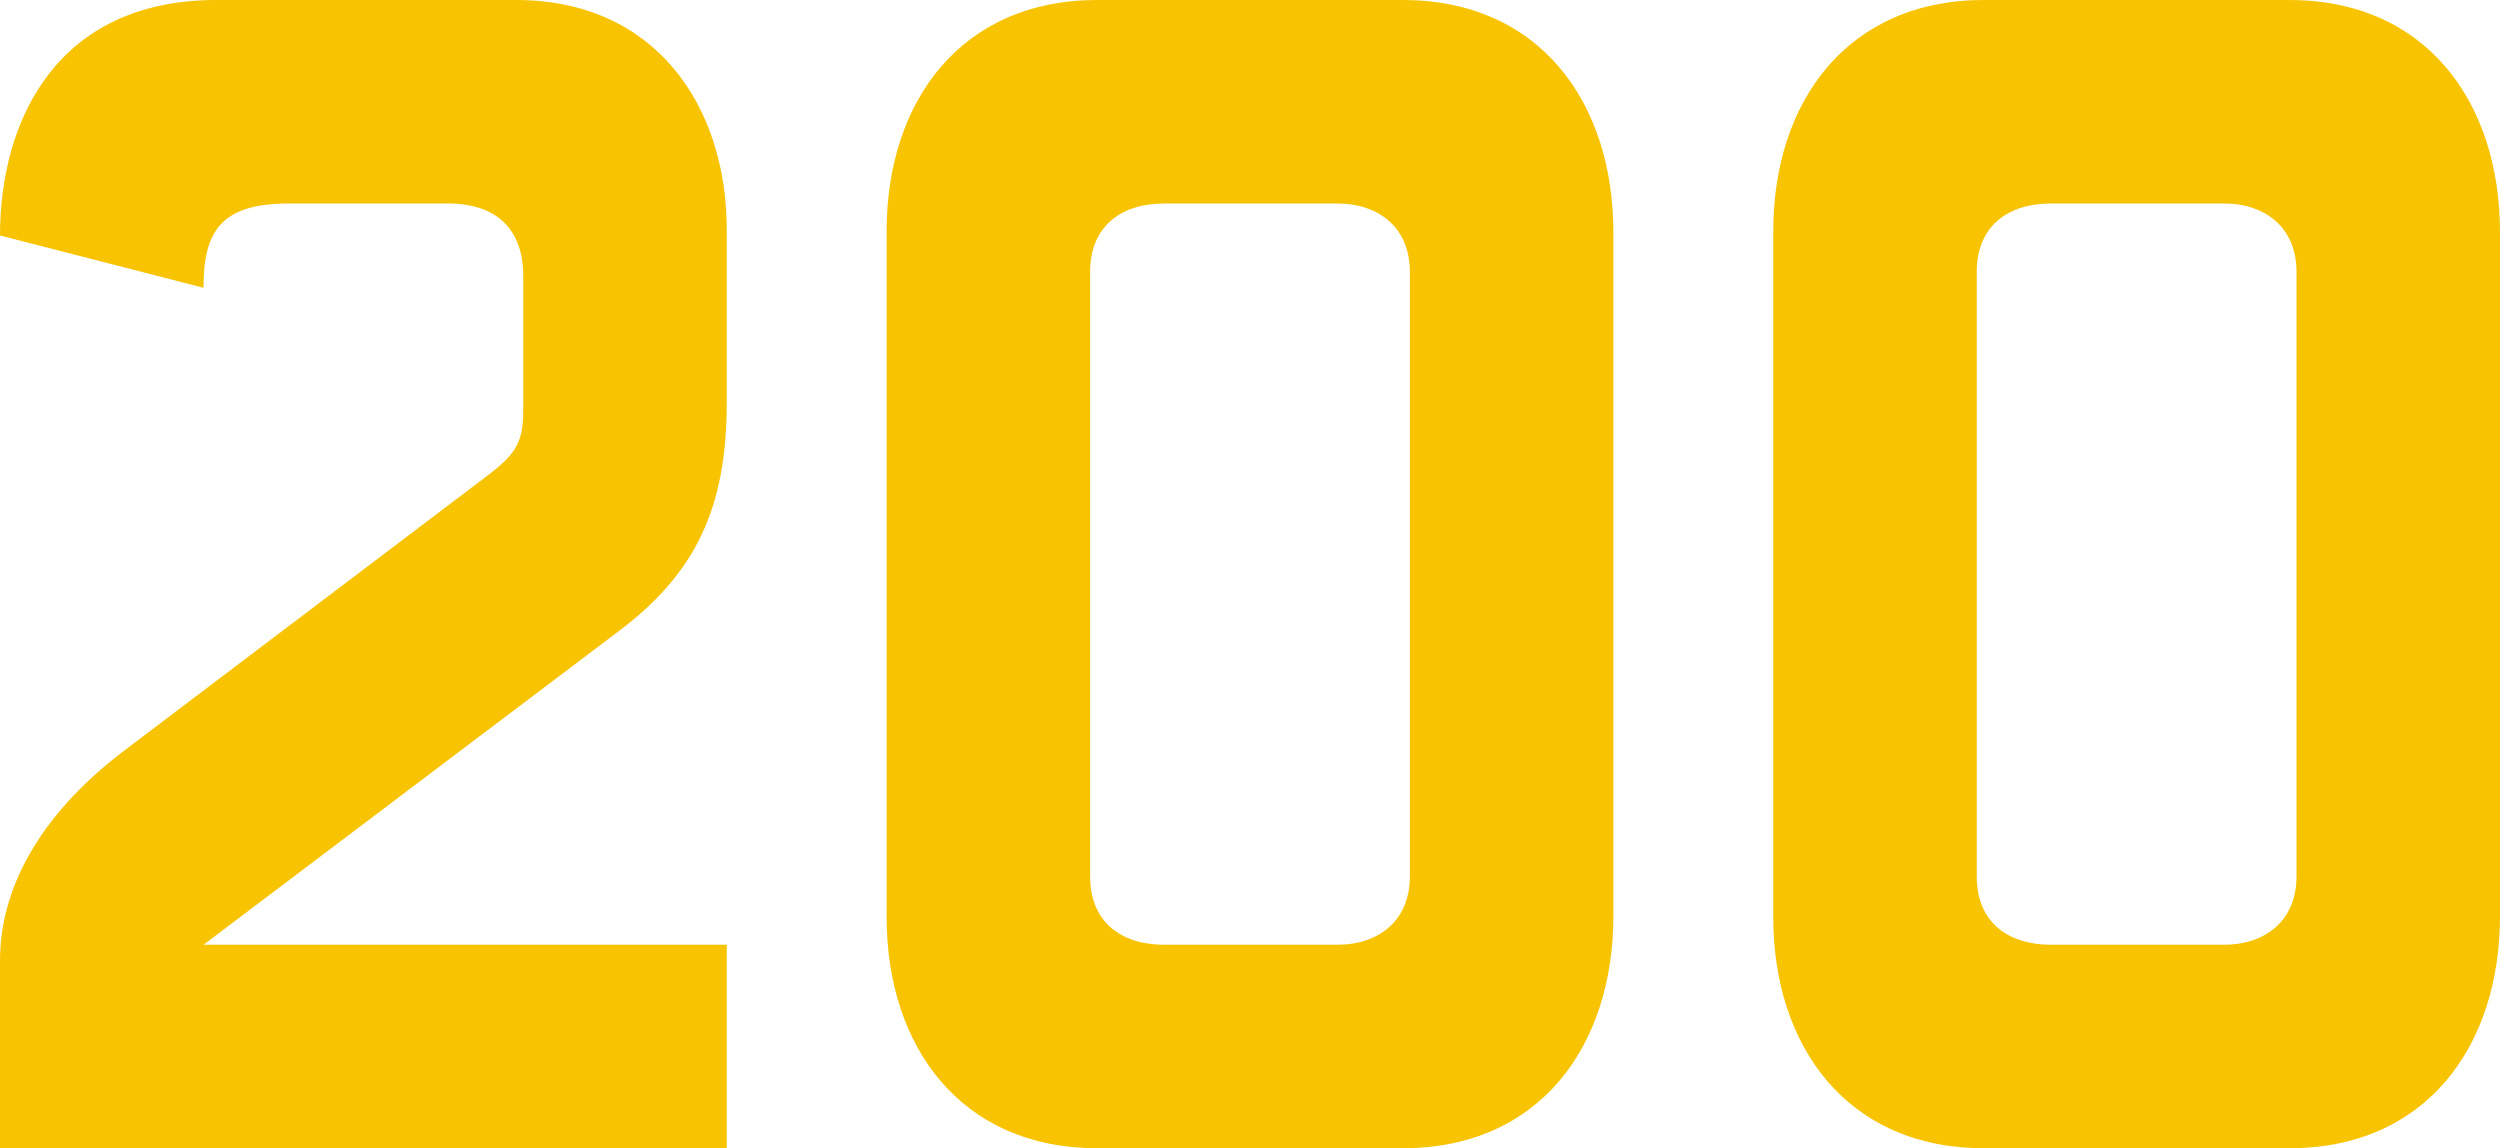
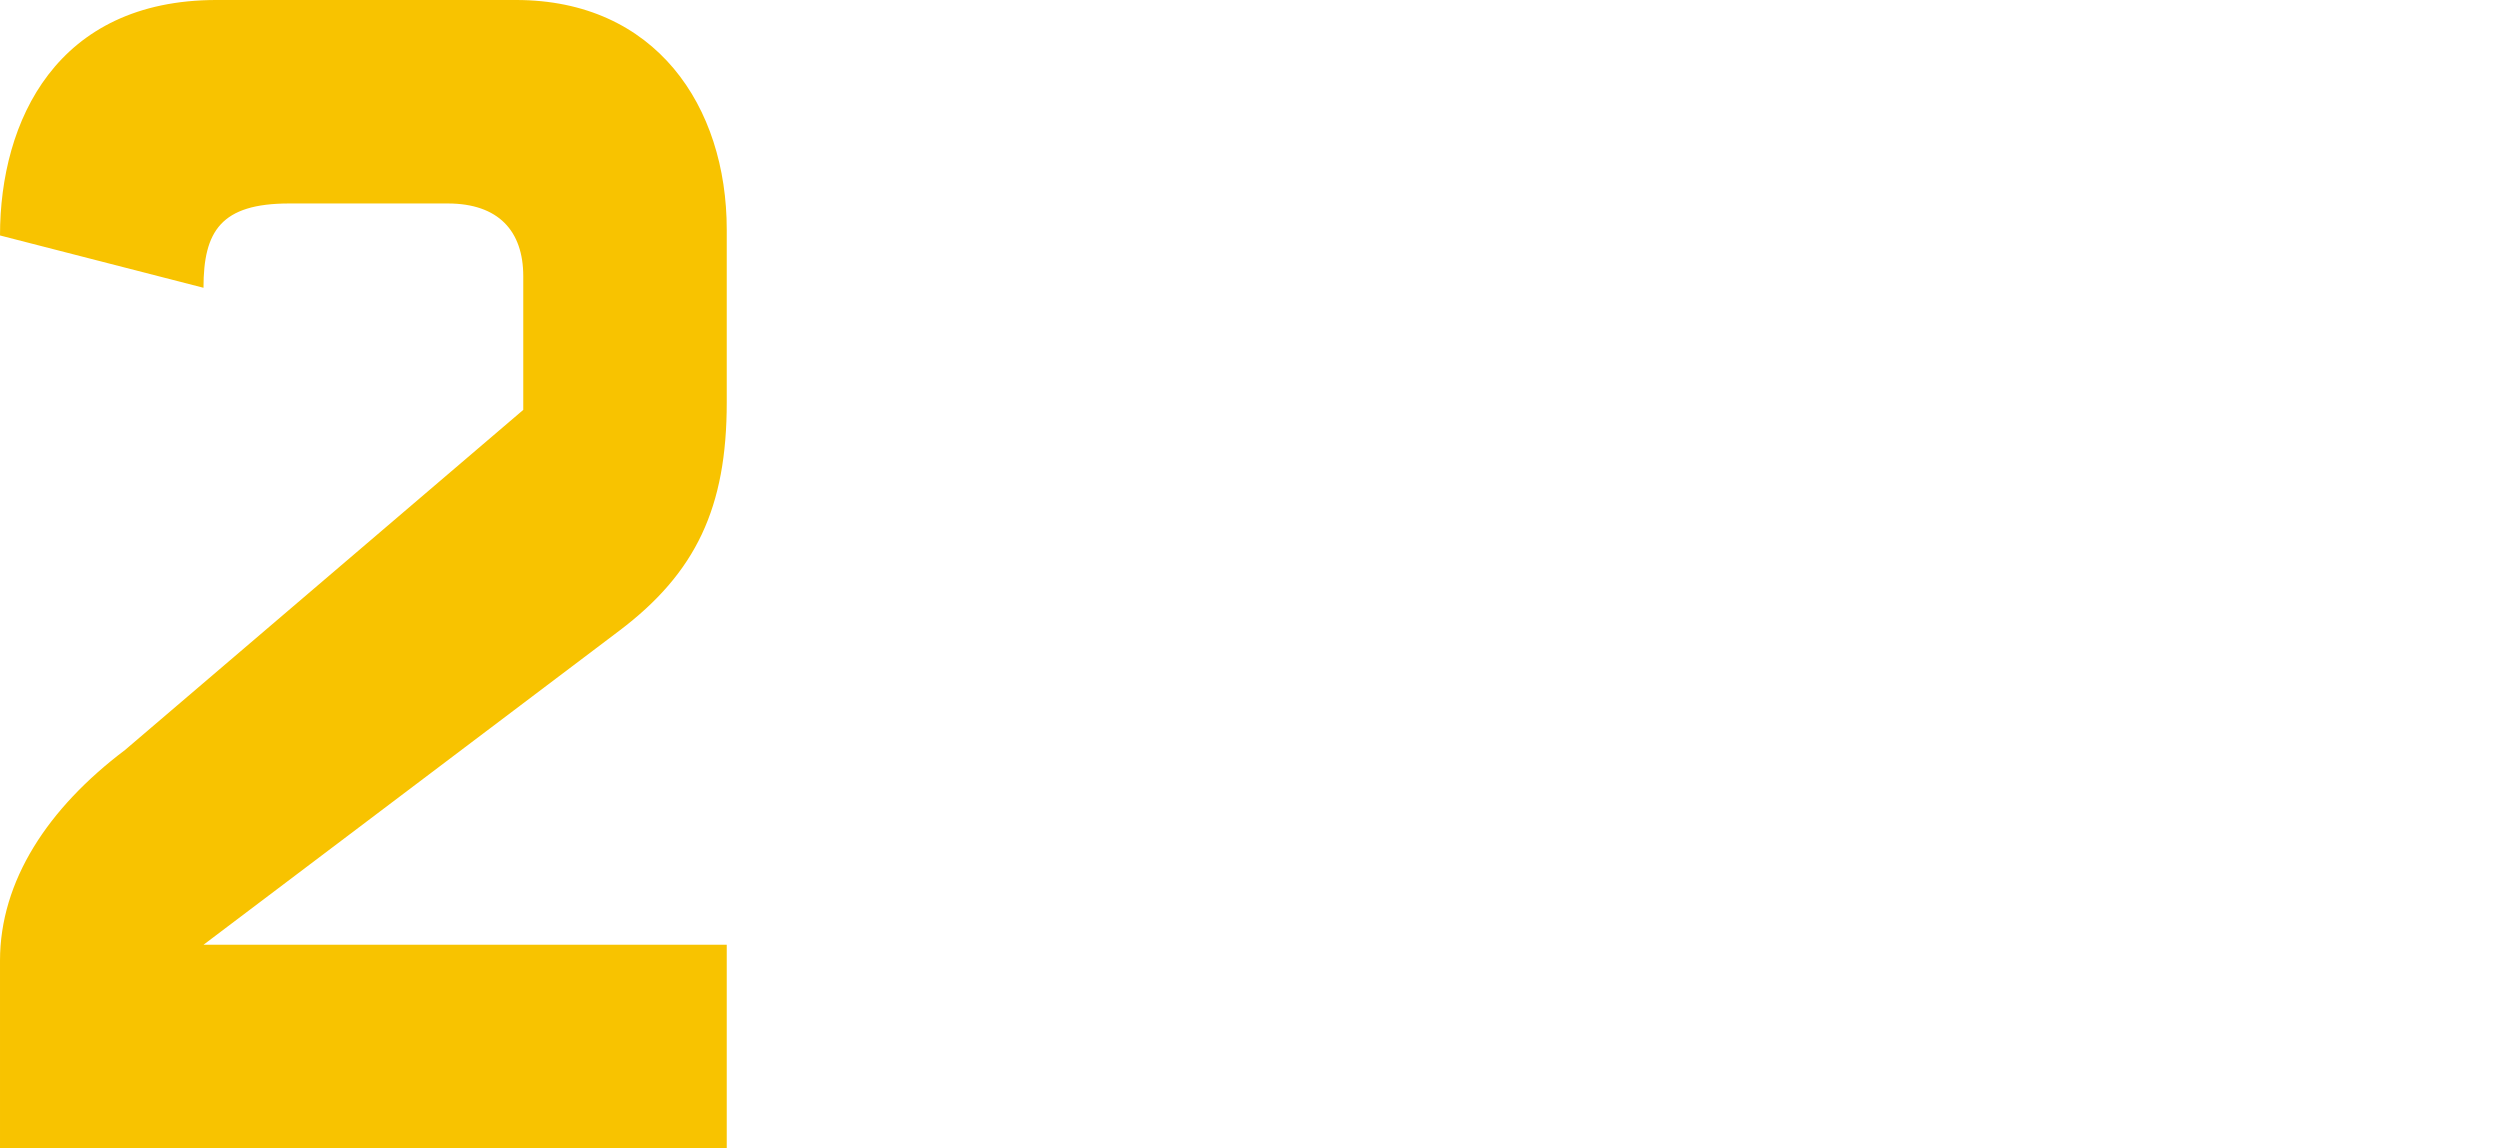
<svg xmlns="http://www.w3.org/2000/svg" xmlns:ns1="http://www.inkscape.org/namespaces/inkscape" xmlns:ns2="http://sodipodi.sourceforge.net/DTD/sodipodi-0.dtd" width="13.76in" height="6.32in" viewBox="0 0 349.503 160.528" id="svg37" ns1:version="1.1.2 (0a00cf5339, 2022-02-04)" ns2:docname="try2.svg">
  <defs id="defs34" />
  <g ns1:label="Layer 1" ns1:groupmode="layer" id="layer1" transform="translate(-47.114,44.281)">
    <g aria-label="200" id="text717" style="font-size:203.2px;line-height:1.25;font-family:Mandatory;-inkscape-font-specification:Mandatory;letter-spacing:0px;word-spacing:0px;stroke-width:0.265">
-       <path d="M 148.714,87.799 H 75.562 L 133.677,43.907 c 10.77,-8.128 15.037,-17.272 15.037,-31.902 v -24.181 c 0,-17.272 -9.957,-32.106 -29.464,-32.106 H 77.391 c -22.352,0 -30.277,16.866 -30.277,32.918 l 28.448,7.315 c 0,-7.925 2.438,-11.786 11.989,-11.786 h 22.149 c 7.112,0 10.566,3.861 10.566,10.16 V 13.021 c 0,4.47 -1.016,6.096 -4.674,8.941 L 64.589,60.57 c -10.77,8.128 -17.475,18.288 -17.475,29.464 V 116.247 H 148.714 Z" style="fill:#f8c300" id="path22312" />
-       <path d="m 244.218,78.248 c 0,6.096 -4.267,9.55 -10.16,9.55 h -24.181 c -6.096,0 -10.363,-3.251 -10.363,-9.55 V -6.283 c 0,-6.299 4.267,-9.55 10.363,-9.55 h 24.181 c 5.893,0 10.16,3.454 10.16,9.55 z m 28.448,-90.018 c 0,-18.288 -10.363,-32.512 -29.464,-32.512 h -42.672 c -19.101,0 -29.464,14.224 -29.464,32.309 v 95.91 c 0,18.085 10.363,32.309 29.464,32.309 h 42.672 c 19.101,0 29.464,-14.224 29.464,-32.512 z" style="fill:#f8c300" id="path22314" />
-       <path d="m 368.17,78.248 c 0,6.096 -4.267,9.55 -10.16,9.55 h -24.181 c -6.096,0 -10.363,-3.251 -10.363,-9.55 V -6.283 c 0,-6.299 4.267,-9.55 10.363,-9.55 h 24.181 c 5.893,0 10.16,3.454 10.16,9.55 z m 28.448,-90.018 c 0,-18.288 -10.363,-32.512 -29.464,-32.512 h -42.672 c -19.101,0 -29.464,14.224 -29.464,32.309 v 95.91 c 0,18.085 10.363,32.309 29.464,32.309 h 42.672 c 19.101,0 29.464,-14.224 29.464,-32.512 z" style="fill:#f8c300" id="path22316" />
+       <path d="M 148.714,87.799 H 75.562 L 133.677,43.907 c 10.77,-8.128 15.037,-17.272 15.037,-31.902 v -24.181 c 0,-17.272 -9.957,-32.106 -29.464,-32.106 H 77.391 c -22.352,0 -30.277,16.866 -30.277,32.918 l 28.448,7.315 c 0,-7.925 2.438,-11.786 11.989,-11.786 h 22.149 c 7.112,0 10.566,3.861 10.566,10.16 V 13.021 L 64.589,60.57 c -10.77,8.128 -17.475,18.288 -17.475,29.464 V 116.247 H 148.714 Z" style="fill:#f8c300" id="path22312" />
    </g>
  </g>
</svg>